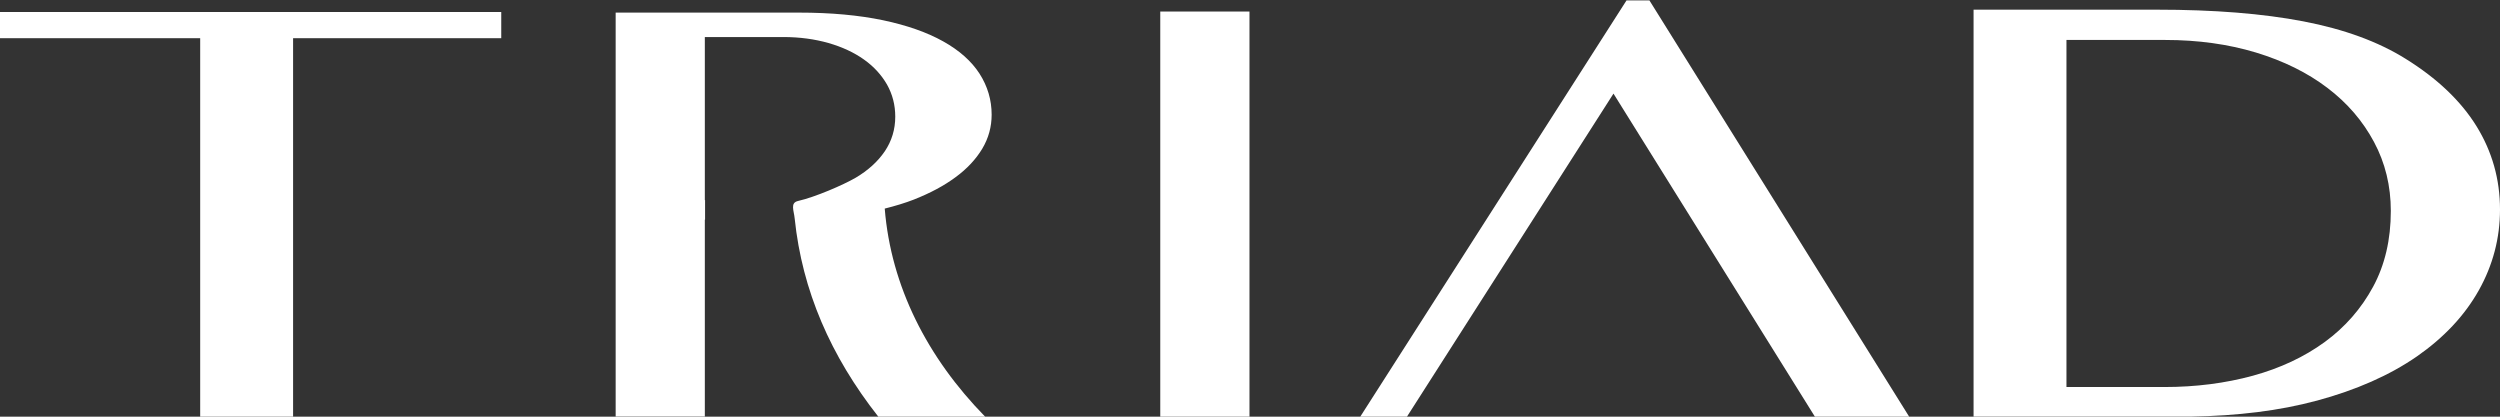
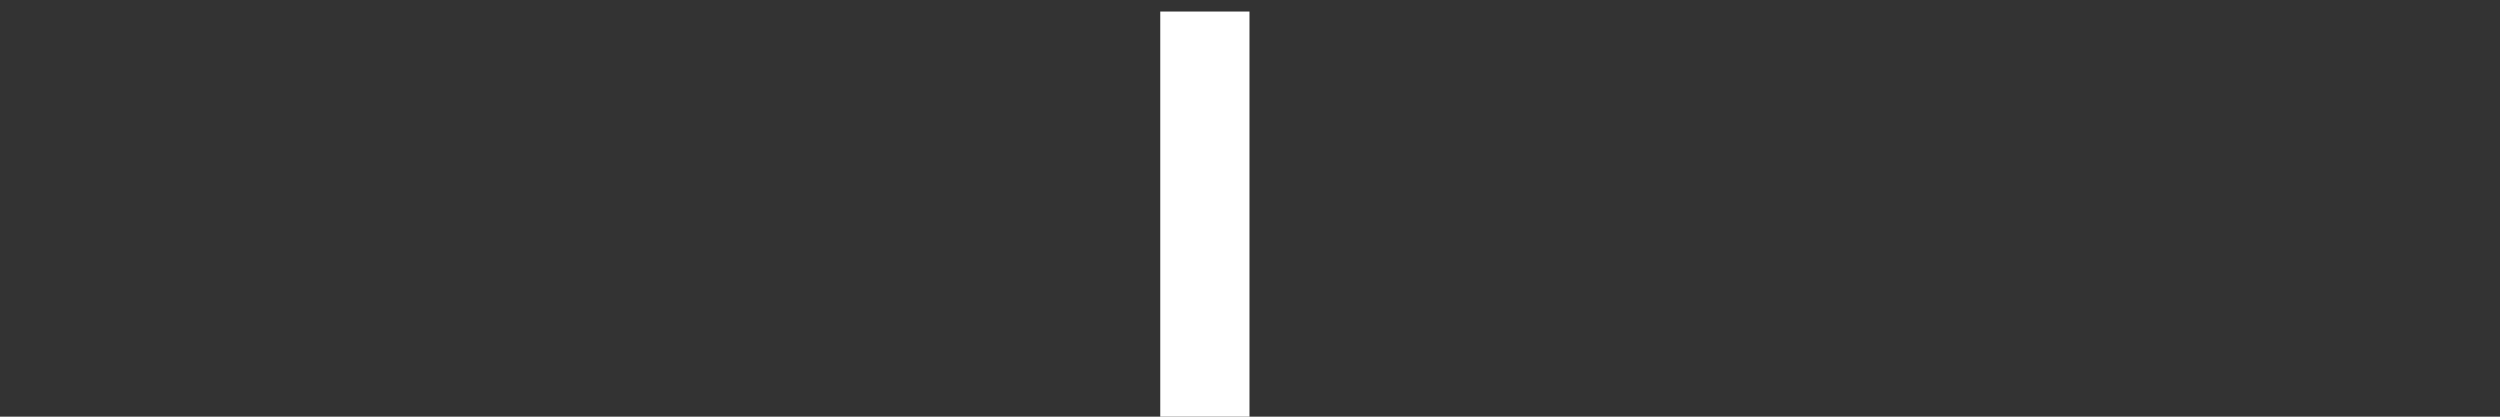
<svg xmlns="http://www.w3.org/2000/svg" width="216" height="36" viewBox="0 0 216 36" fill="none">
  <rect x="0" y="0" width="216" height="36" fill="#333333" stroke="none" />
  <path d="M107.955 0.995H100.247V35.999H107.955V0.995Z" fill="white" />
-   <path d="M78.996 17.227C80.374 16.681 81.565 16.049 82.559 15.311C83.554 14.582 84.32 13.758 84.867 12.849C85.413 11.932 85.678 10.954 85.678 9.906C85.678 8.638 85.327 7.452 84.634 6.368C83.933 5.283 82.889 4.354 81.491 3.575C80.101 2.797 78.365 2.185 76.294 1.749C74.211 1.313 71.793 1.089 69.03 1.089H53.193V35.987H60.897V18.976H60.918V17.293H60.897V3.2H67.672C69.095 3.2 70.395 3.38 71.586 3.718C72.772 4.061 73.787 4.533 74.643 5.141C75.499 5.748 76.159 6.474 76.64 7.309C77.109 8.149 77.35 9.066 77.35 10.077C77.35 11.178 77.048 12.177 76.445 13.073C75.837 13.966 74.998 14.724 73.93 15.356C72.857 15.98 70.432 17.028 68.96 17.362C68.243 17.525 68.598 18.185 68.663 18.899C69.307 25.095 71.765 30.761 75.886 35.999H85.115C80.121 30.899 76.979 24.736 76.441 18.022C77.333 17.798 78.198 17.541 79.001 17.227H78.996Z" fill="white" />
-   <path d="M25.323 3.298H43.308V1.036H0V3.298H17.296V35.999H25.323V3.298Z" fill="white" />
-   <path d="M200.147 34.625C203.591 33.696 206.478 32.416 208.821 30.794C211.157 29.167 212.943 27.267 214.166 25.087C215.389 22.906 216 20.574 216 18.104C216 15.487 215.319 13.086 213.966 10.897C212.608 8.708 210.57 6.775 207.859 5.088C205.487 3.604 202.544 2.524 199.018 1.847C195.5 1.17 191.277 0.836 186.361 0.836H170.516V35.995H189.279C193.323 35.93 196.959 35.485 200.147 34.621V34.625ZM178.542 3.453H187.09C189.907 3.453 192.516 3.816 194.909 4.537C197.306 5.267 199.356 6.278 201.08 7.587C202.805 8.891 204.146 10.456 205.112 12.262C206.086 14.076 206.567 16.066 206.567 18.226C206.567 20.7 206.058 22.885 205.035 24.777C204.011 26.668 202.621 28.262 200.856 29.55C199.095 30.834 197.024 31.808 194.652 32.461C192.275 33.109 189.724 33.439 187.005 33.439H178.542V3.453Z" fill="white" />
-   <path d="M139.405 8.088L156.807 35.999H164.951L142.511 0.037H140.53L117.527 35.999H121.562L139.405 8.088Z" fill="white" />
</svg>